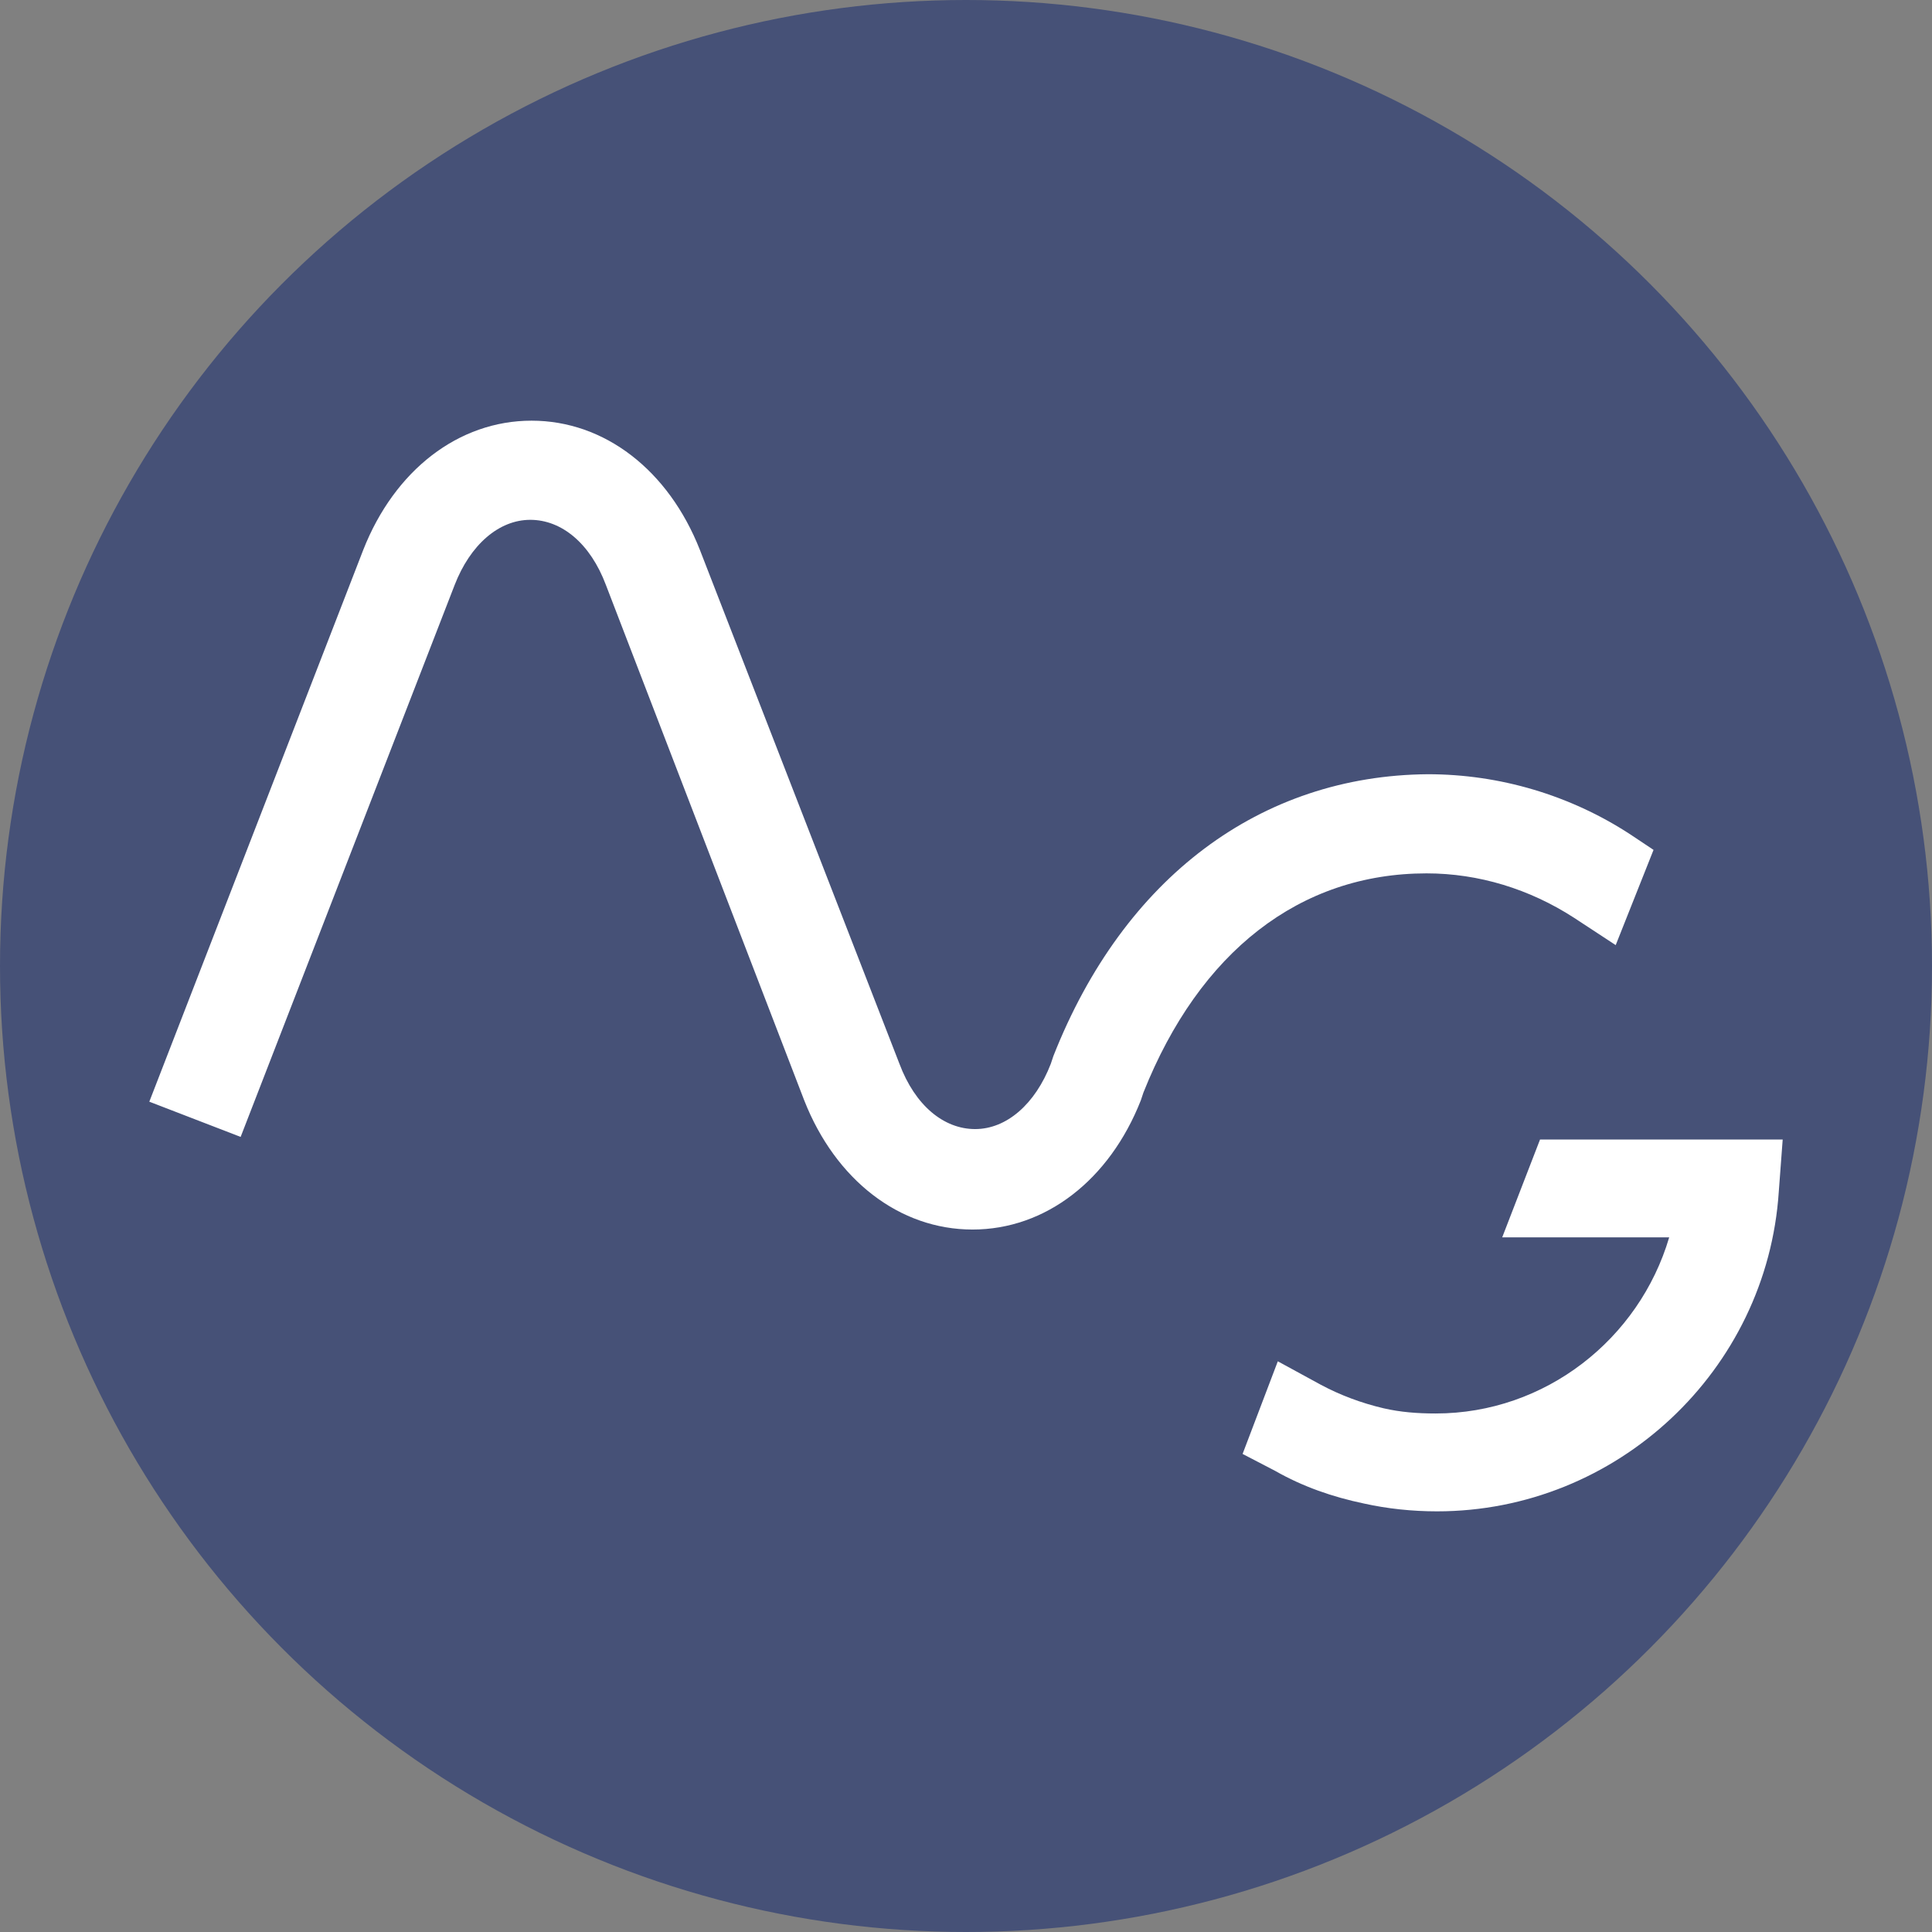
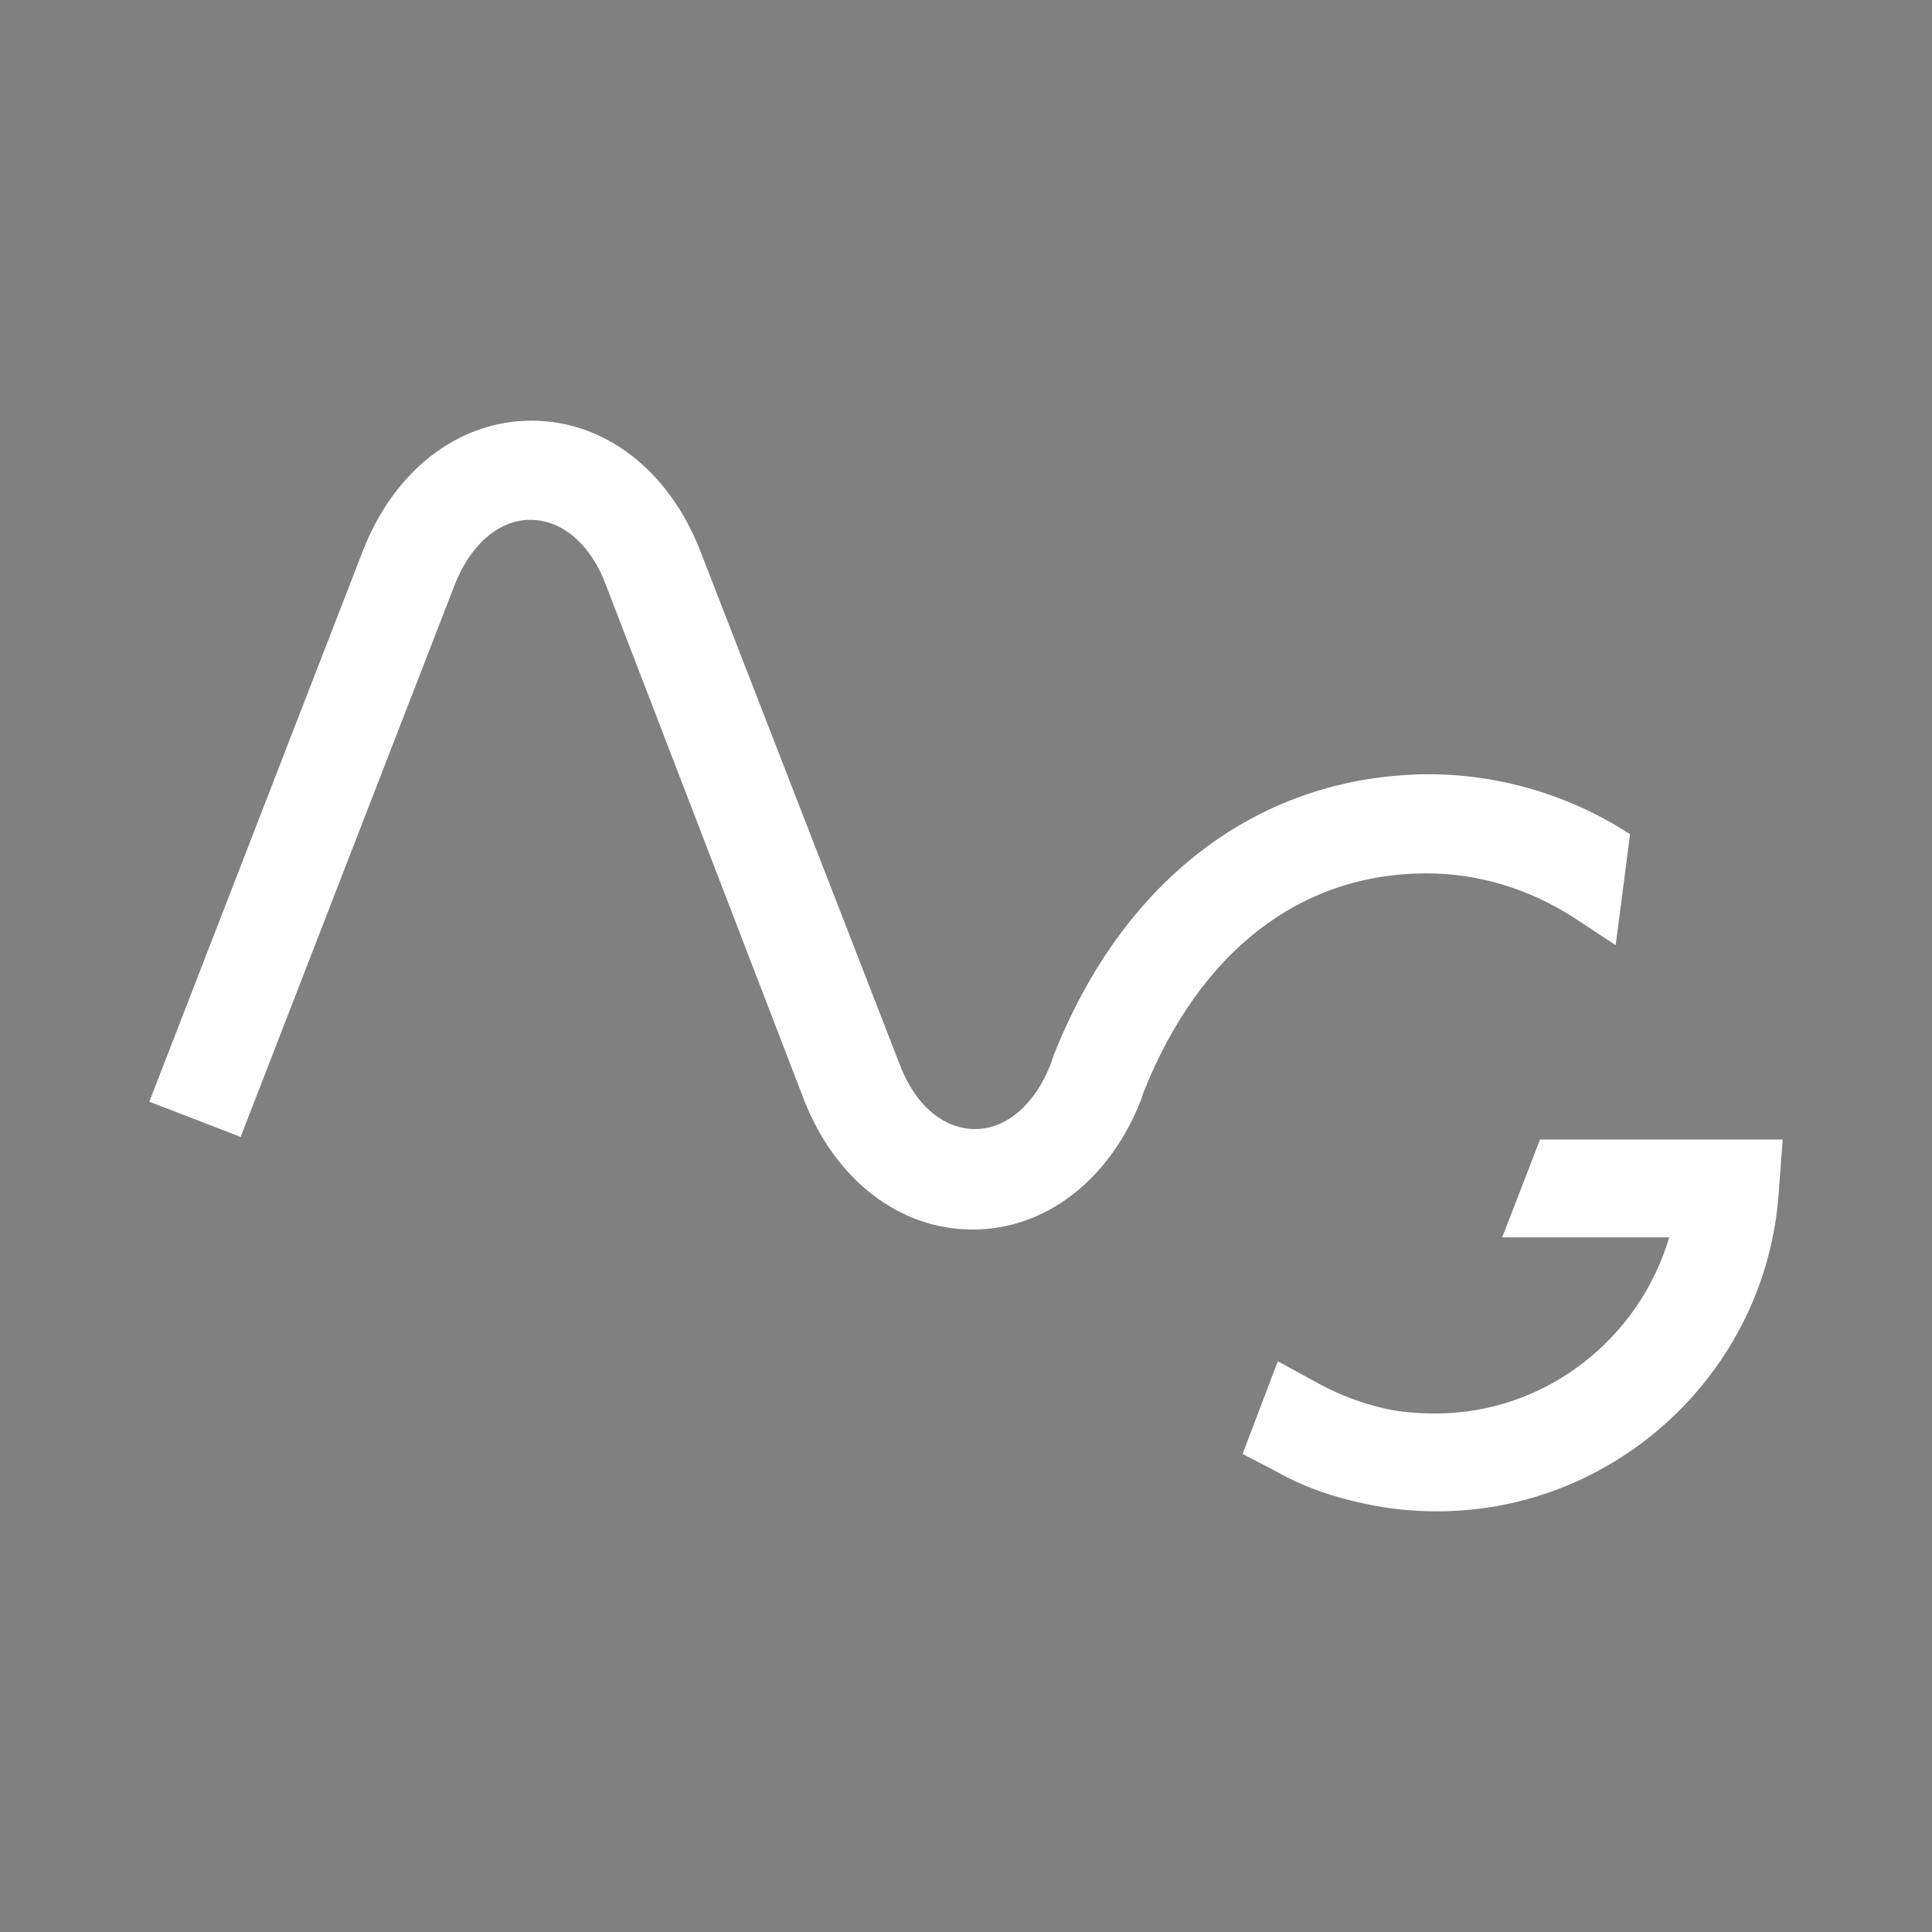
<svg xmlns="http://www.w3.org/2000/svg" xmlns:ns1="http://sodipodi.sourceforge.net/DTD/sodipodi-0.dtd" xmlns:ns2="http://www.inkscape.org/namespaces/inkscape" version="1.1" x="0px" y="0px" viewBox="0 0 130 130" xml:space="preserve" id="svg40" ns1:docname="favicon.svg" width="130" height="130" ns2:version="1.3.2 (091e20ef0f, 2023-11-25)">
  <rect x="0" y="0" width="130" height="130" fill="#808080" stroke="none" />
  <defs id="defs44">
	
	
	
	
	
	
	
	
	
	
	
	
	
	
	
	
	
</defs>
  <ns1:namedview id="namedview42" pagecolor="#ffffff" bordercolor="#000000" borderopacity="0.25" ns2:showpageshadow="2" ns2:pageopacity="0.0" ns2:pagecheckerboard="true" ns2:deskcolor="#d1d1d1" showgrid="false" ns2:zoom="5.2663139" ns2:cx="54.402378" ns2:cy="43.578868" ns2:window-width="1551" ns2:window-height="1295" ns2:window-x="26" ns2:window-y="23" ns2:window-maximized="0" ns2:current-layer="svg40" />
  <style type="text/css" id="style2">
	.st0{fill:#010202;}
</style>
-   <circle style="fill:#465177;stroke-width:27.15;stroke-linecap:round;stroke-linejoin:round;fill-opacity:1" id="path1" cx="65" cy="65" r="65" />
  <g id="Ebene_2" transform="translate(-18.5,-36.4)">
</g>
-   <path class="st0" d="m 108.717,63.595 -2.809,-1.843 c -2.985,-1.931 -6.408,-2.985 -9.92,-2.985 -8.515,0 -15.274,5.267 -19.049,14.748 l -0.176,0.527 c -2.107,5.355 -6.408,8.691 -11.324,8.691 -4.916,0 -9.217,-3.336 -11.324,-8.691 L 40.772,39.367 c -1.053,-2.809 -2.985,-4.389 -5.091,-4.389 -2.107,0 -4.038,1.668 -5.091,4.389 L 16.192,76.5 10.047,74.13 24.444,36.997 c 2.107,-5.355 6.408,-8.691 11.324,-8.691 4.916,0 9.217,3.336 11.324,8.691 l 13.431,34.587 c 1.053,2.809 2.985,4.389 5.091,4.389 2.107,0 4.038,-1.668 5.091,-4.389 l 0.176,-0.527 C 75.622,59.031 84.839,52.183 96.076,52.096 c 4.828,0 9.568,1.405 13.607,4.038 l 1.58,1.053 z m -5.091,13.08 -2.546,6.584 h 11.236 c -2.019,6.847 -8.34,11.851 -15.713,11.851 -1.229,0 -2.37,-0.088 -3.511,-0.351 -1.492,-0.351 -2.897,-0.878 -4.214,-1.58 l -2.897,-1.58 -2.37,6.233 2.195,1.141 c 1.843,1.053 3.863,1.756 5.969,2.195 1.58,0.351 3.248,0.527 4.916,0.527 12.114,0 22.209,-9.481 22.999,-21.507 l 0.263,-3.511 z" id="path13" style="fill:#ffffff;stroke-width:0.878" />
+   <path class="st0" d="m 108.717,63.595 -2.809,-1.843 c -2.985,-1.931 -6.408,-2.985 -9.92,-2.985 -8.515,0 -15.274,5.267 -19.049,14.748 l -0.176,0.527 c -2.107,5.355 -6.408,8.691 -11.324,8.691 -4.916,0 -9.217,-3.336 -11.324,-8.691 L 40.772,39.367 c -1.053,-2.809 -2.985,-4.389 -5.091,-4.389 -2.107,0 -4.038,1.668 -5.091,4.389 L 16.192,76.5 10.047,74.13 24.444,36.997 c 2.107,-5.355 6.408,-8.691 11.324,-8.691 4.916,0 9.217,3.336 11.324,8.691 l 13.431,34.587 c 1.053,2.809 2.985,4.389 5.091,4.389 2.107,0 4.038,-1.668 5.091,-4.389 l 0.176,-0.527 C 75.622,59.031 84.839,52.183 96.076,52.096 c 4.828,0 9.568,1.405 13.607,4.038 z m -5.091,13.08 -2.546,6.584 h 11.236 c -2.019,6.847 -8.34,11.851 -15.713,11.851 -1.229,0 -2.37,-0.088 -3.511,-0.351 -1.492,-0.351 -2.897,-0.878 -4.214,-1.58 l -2.897,-1.58 -2.37,6.233 2.195,1.141 c 1.843,1.053 3.863,1.756 5.969,2.195 1.58,0.351 3.248,0.527 4.916,0.527 12.114,0 22.209,-9.481 22.999,-21.507 l 0.263,-3.511 z" id="path13" style="fill:#ffffff;stroke-width:0.878" />
</svg>